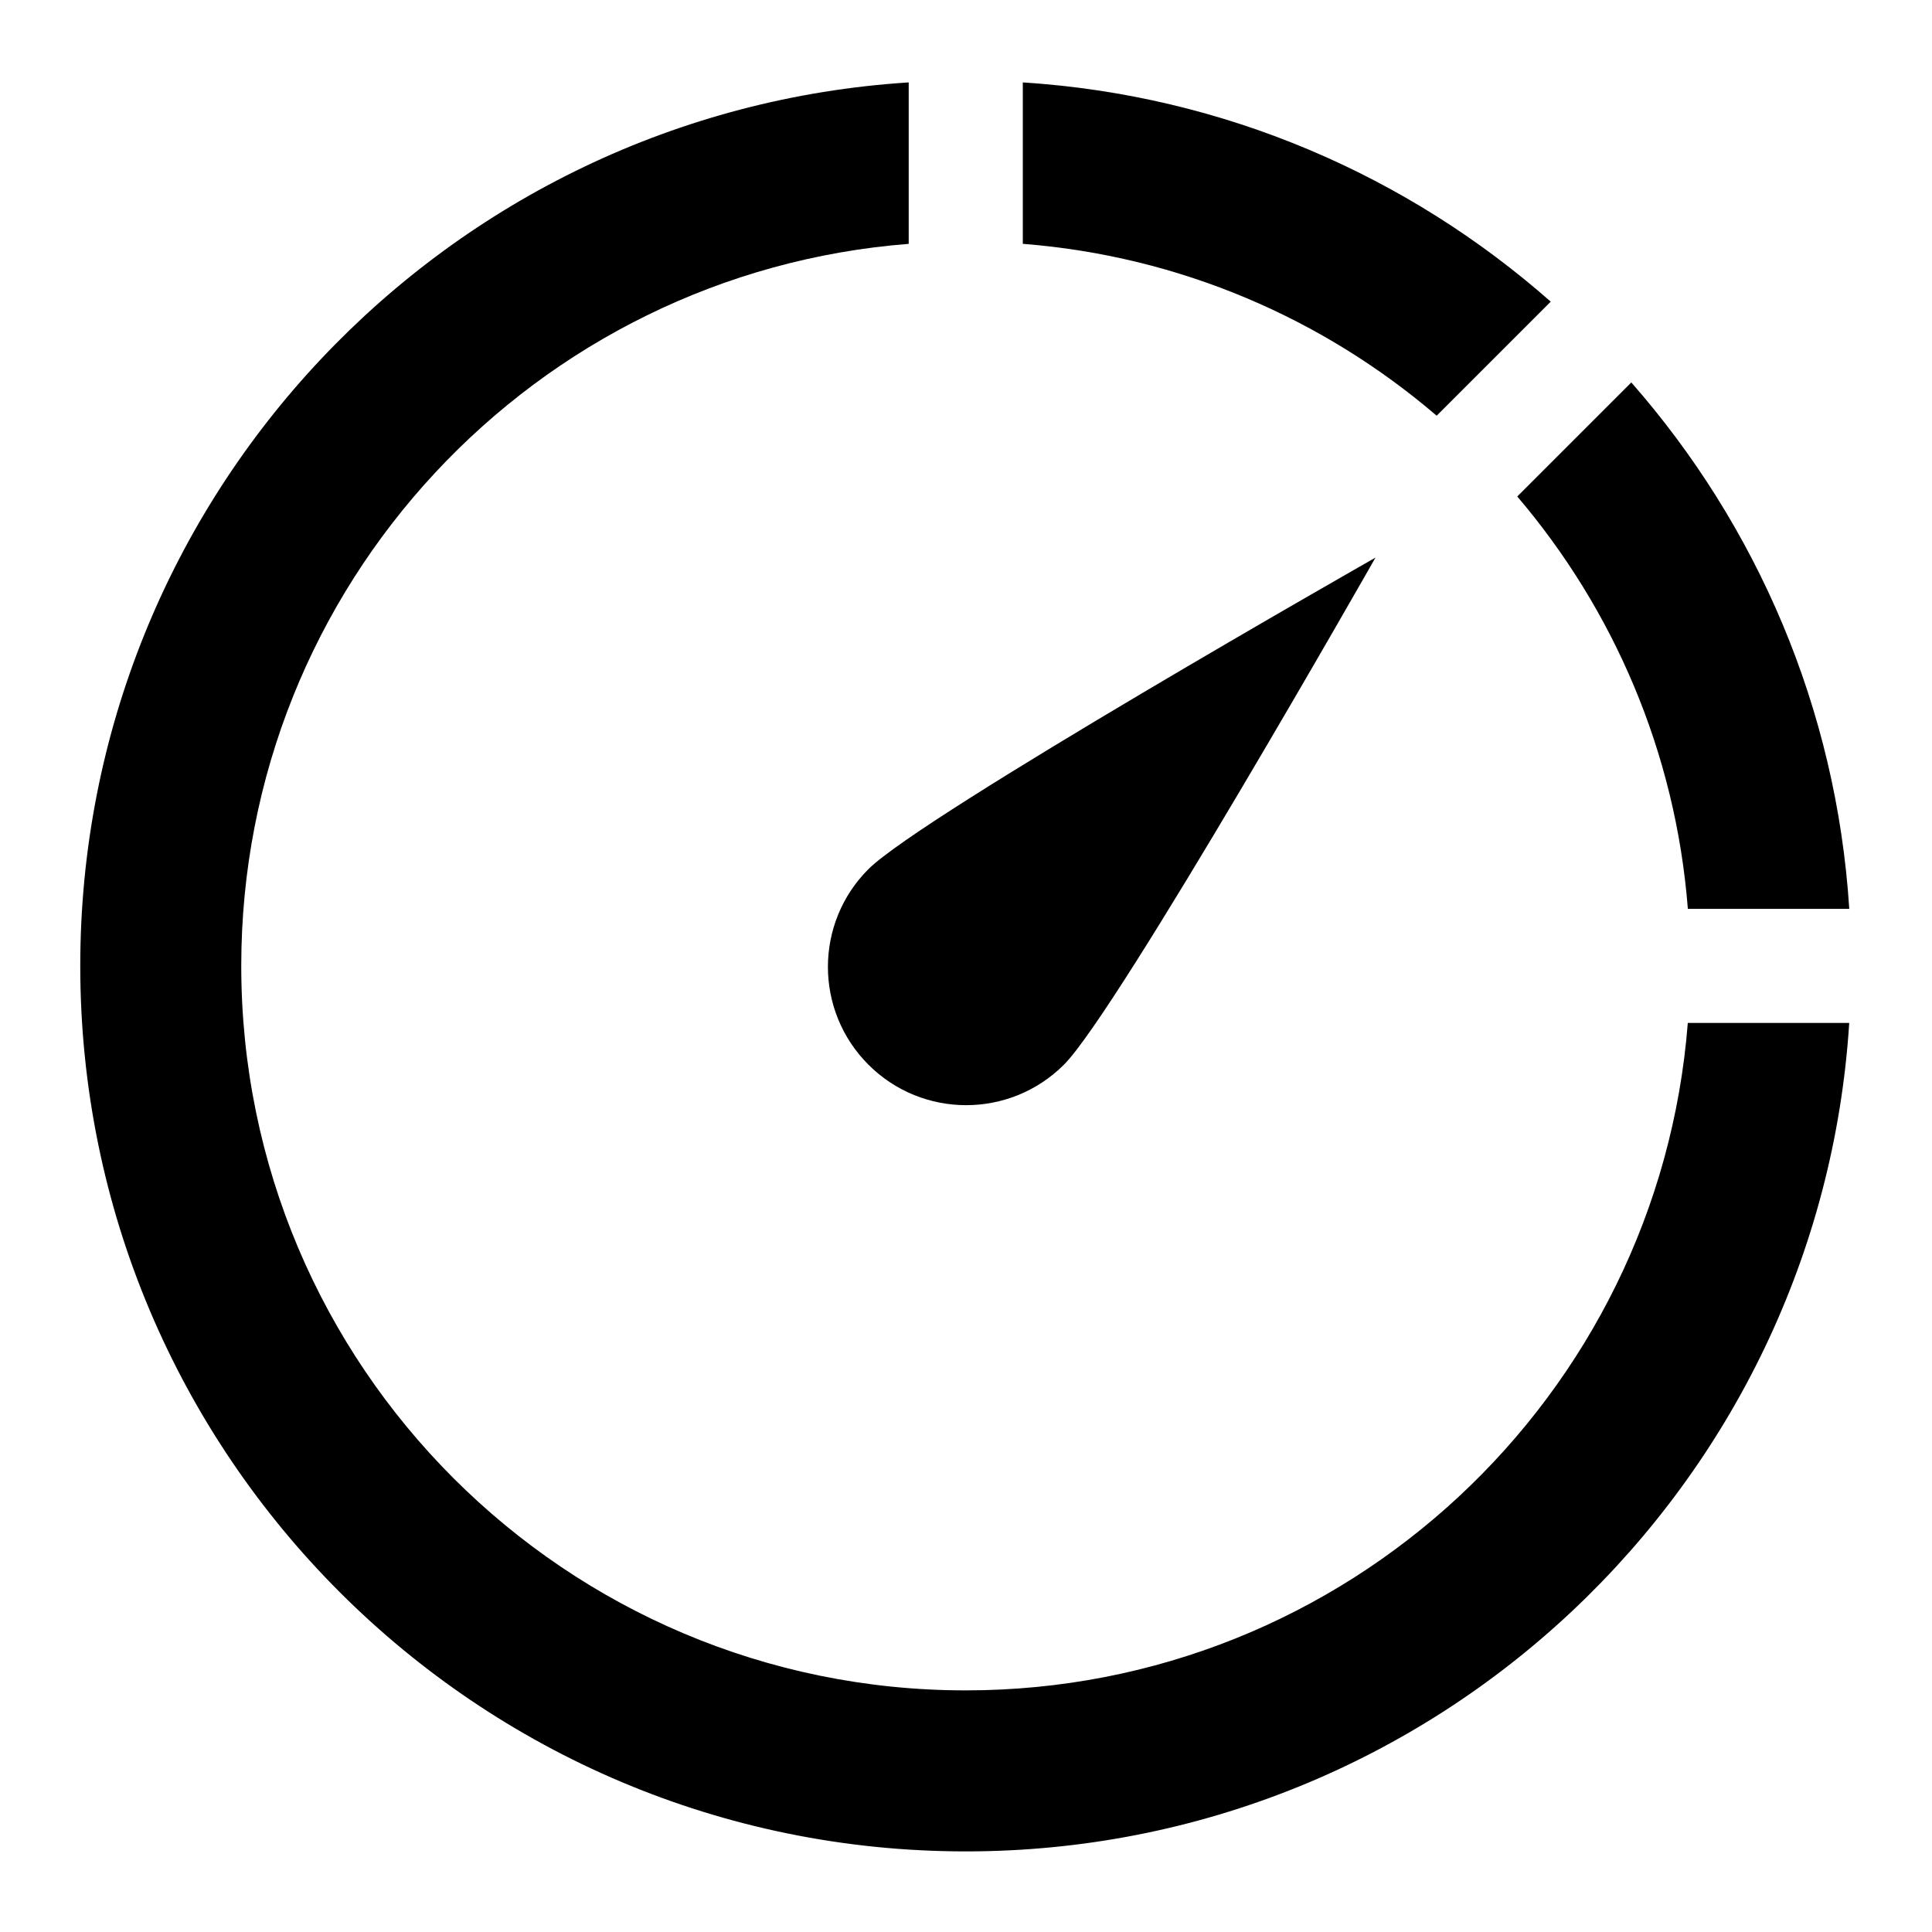
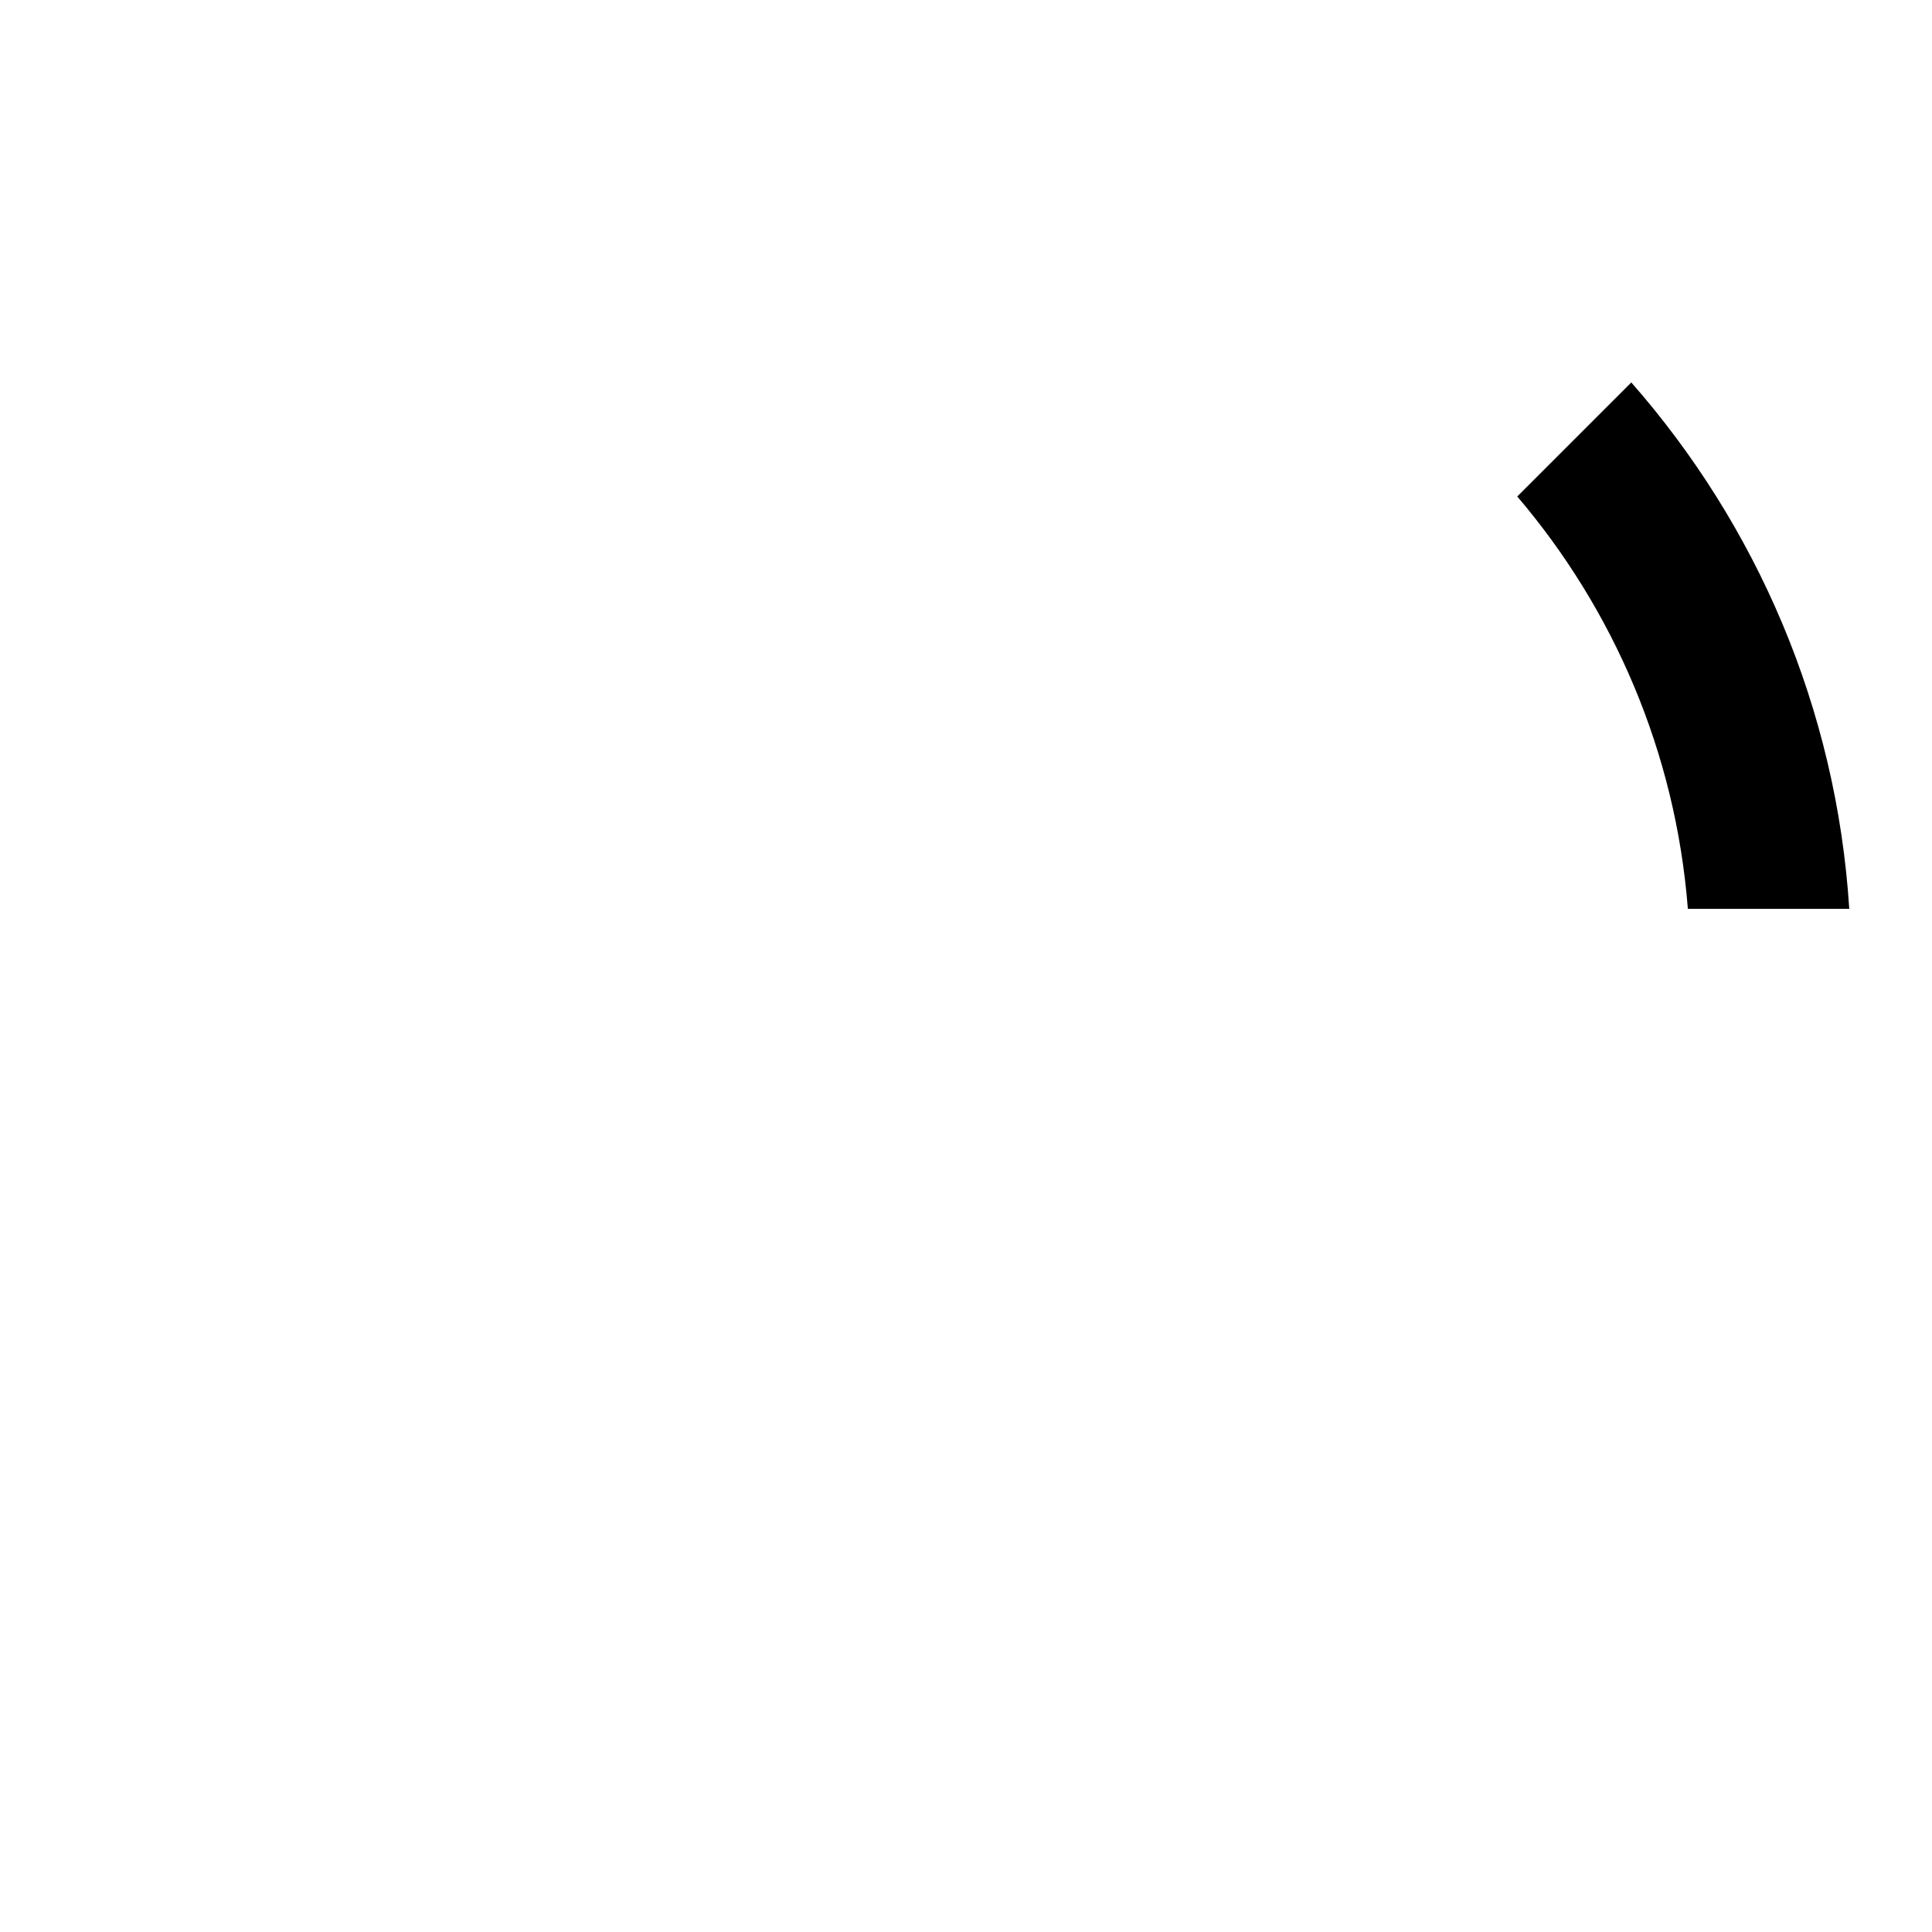
<svg xmlns="http://www.w3.org/2000/svg" version="1.1" id="clock" x="0px" y="0px" width="96px" height="96px" viewBox="0 0 96 96" enable-background="new 0 0 96 96" xml:space="preserve">
-   <path d="M52.867,52.903c-2.684,2.683-7.034,2.683-9.716,0c-2.683-2.684-2.683-7.034,0-9.716s25.196-15.48,25.196-15.48  S55.55,50.22,52.867,52.903z" />
-   <path d="M83.866,50.829C82.42,69.385,66.915,83.995,47.988,83.994c-19.882,0-36-16.118-36-36c0-18.926,14.609-34.431,33.165-35.877  V4.095C22.176,5.558,3.988,24.648,3.988,47.995c0,24.301,19.7,44,44,44c23.347,0,42.437-18.187,43.899-41.165L83.866,50.829z" />
  <g>
    <path d="M81.059,19.003l-5.667,5.667c4.778,5.609,7.868,12.699,8.477,20.49h8.02C91.251,35.163,87.27,26.081,81.059,19.003z" />
-     <path d="M77.055,14.989C69.967,8.742,60.855,4.734,50.823,4.095v8.021c7.826,0.611,14.944,3.727,20.564,8.541L77.055,14.989z" />
  </g>
</svg>